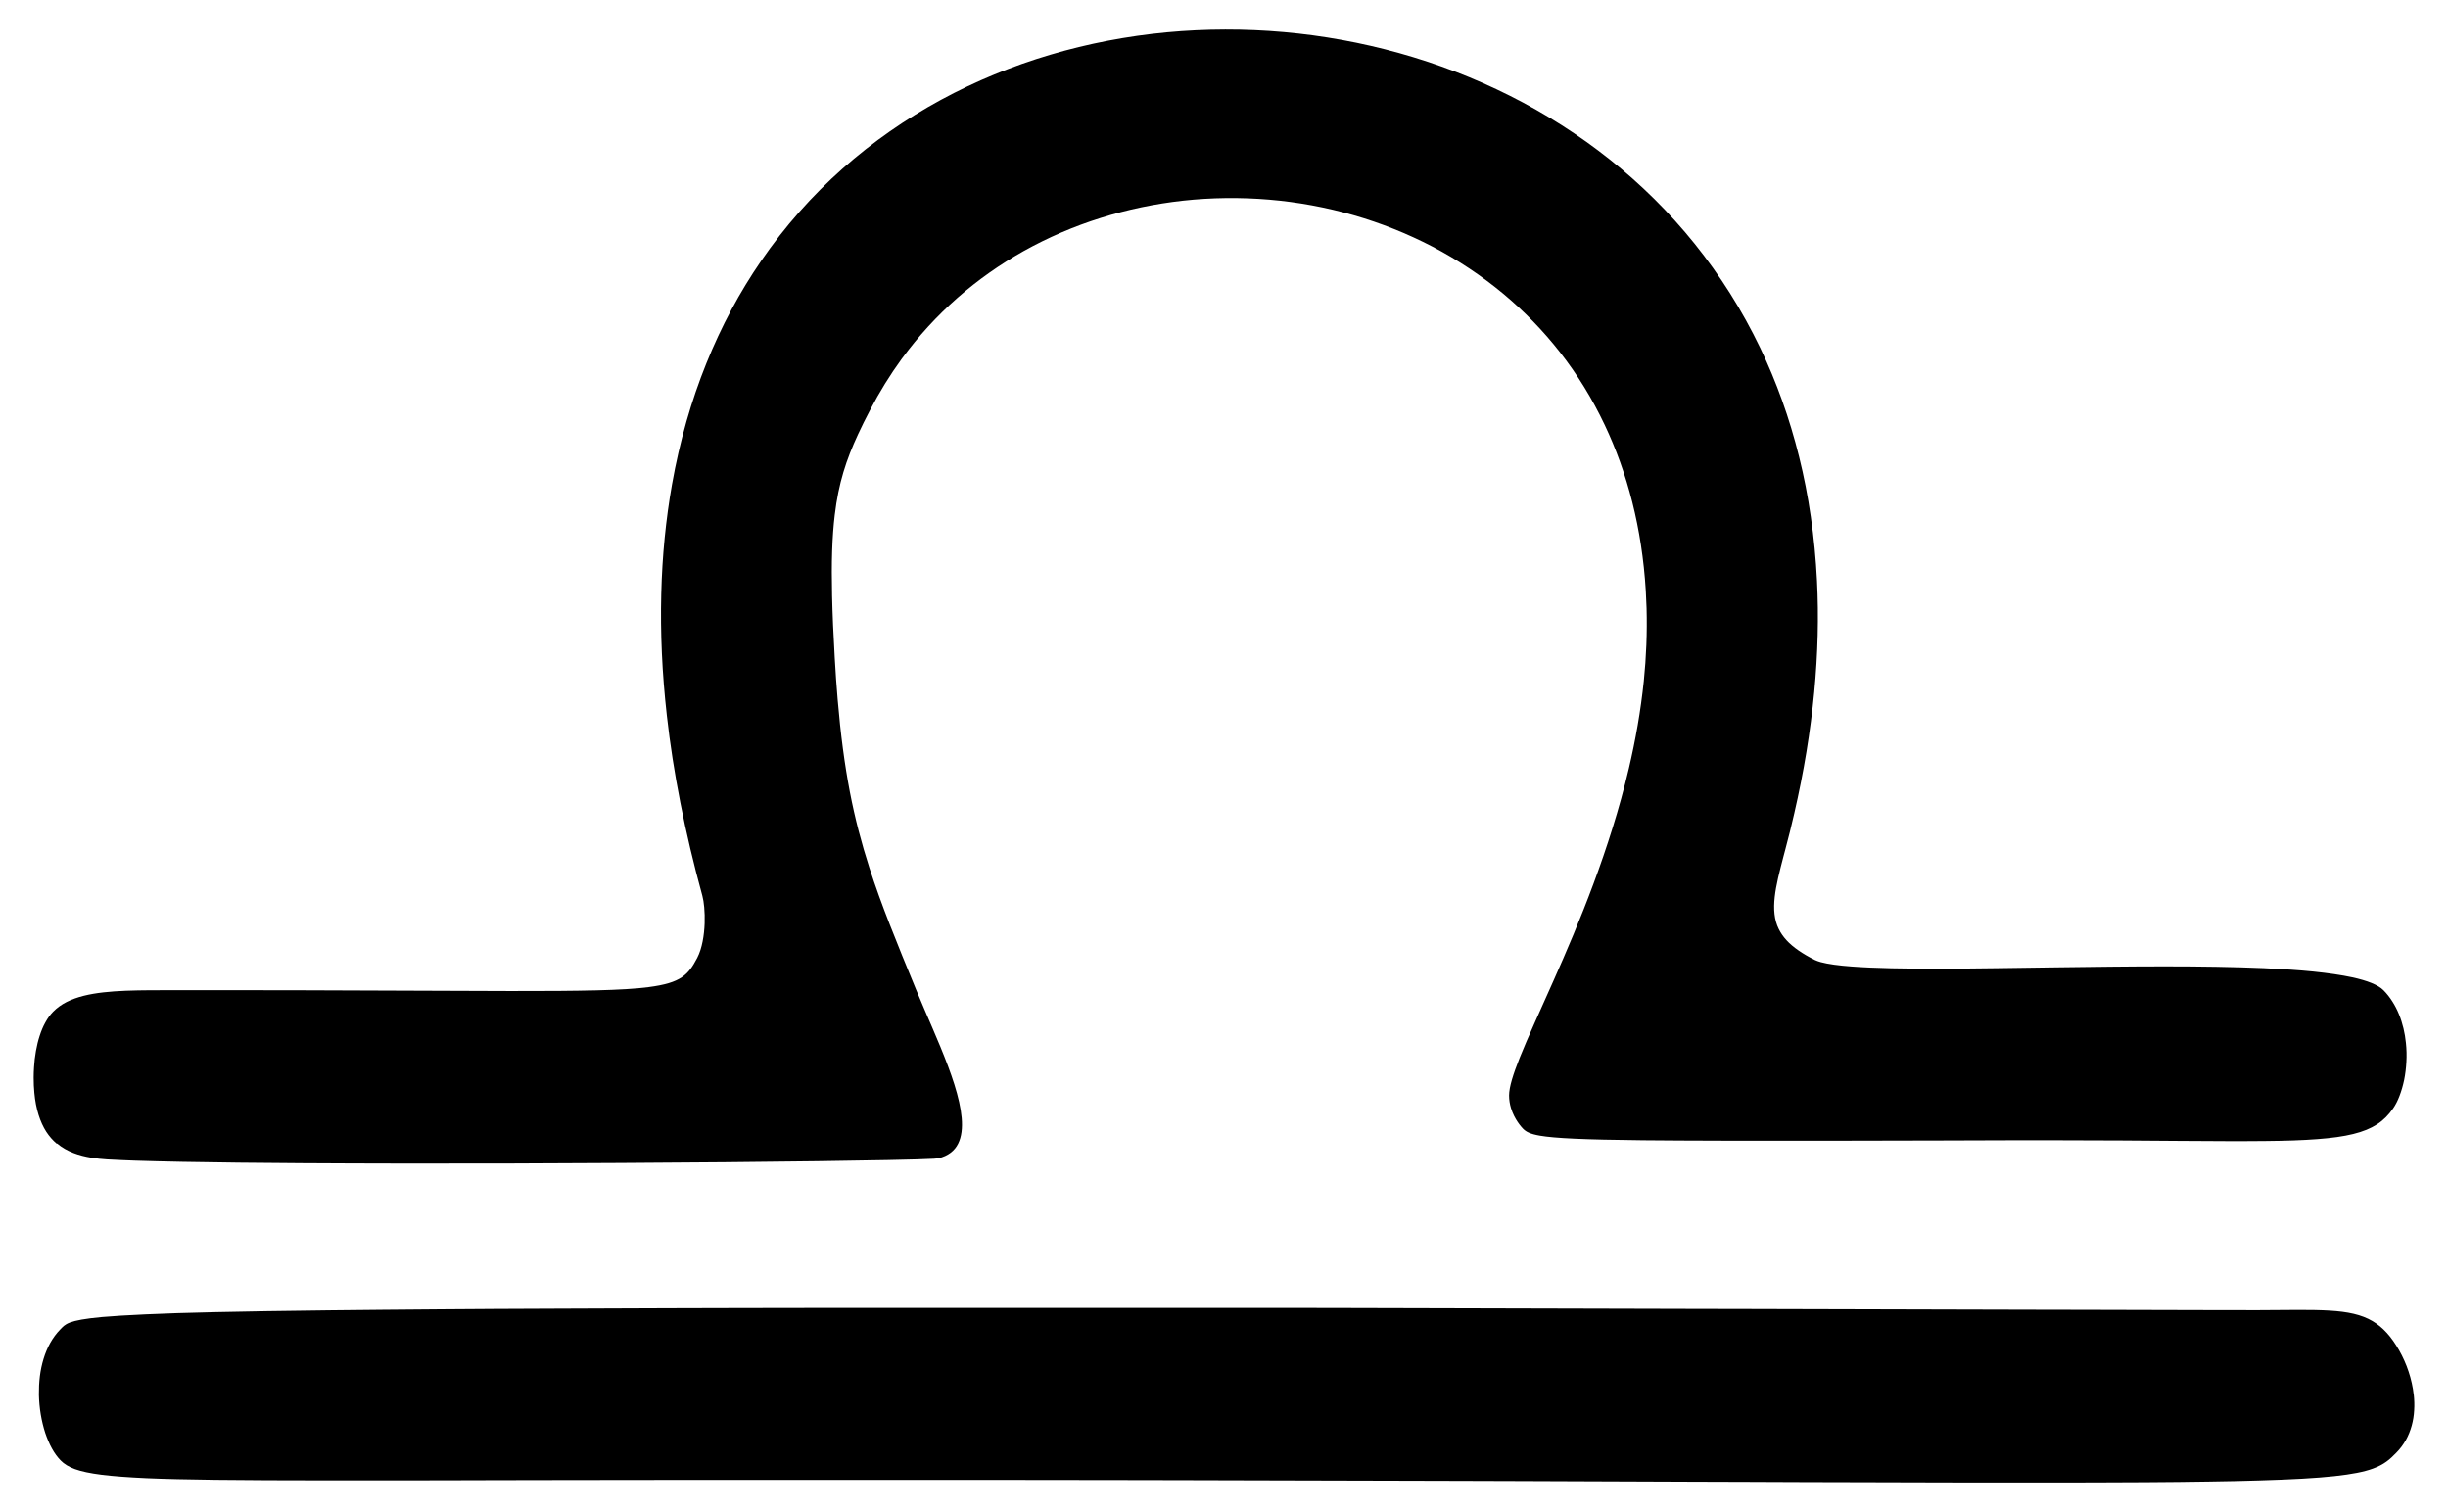
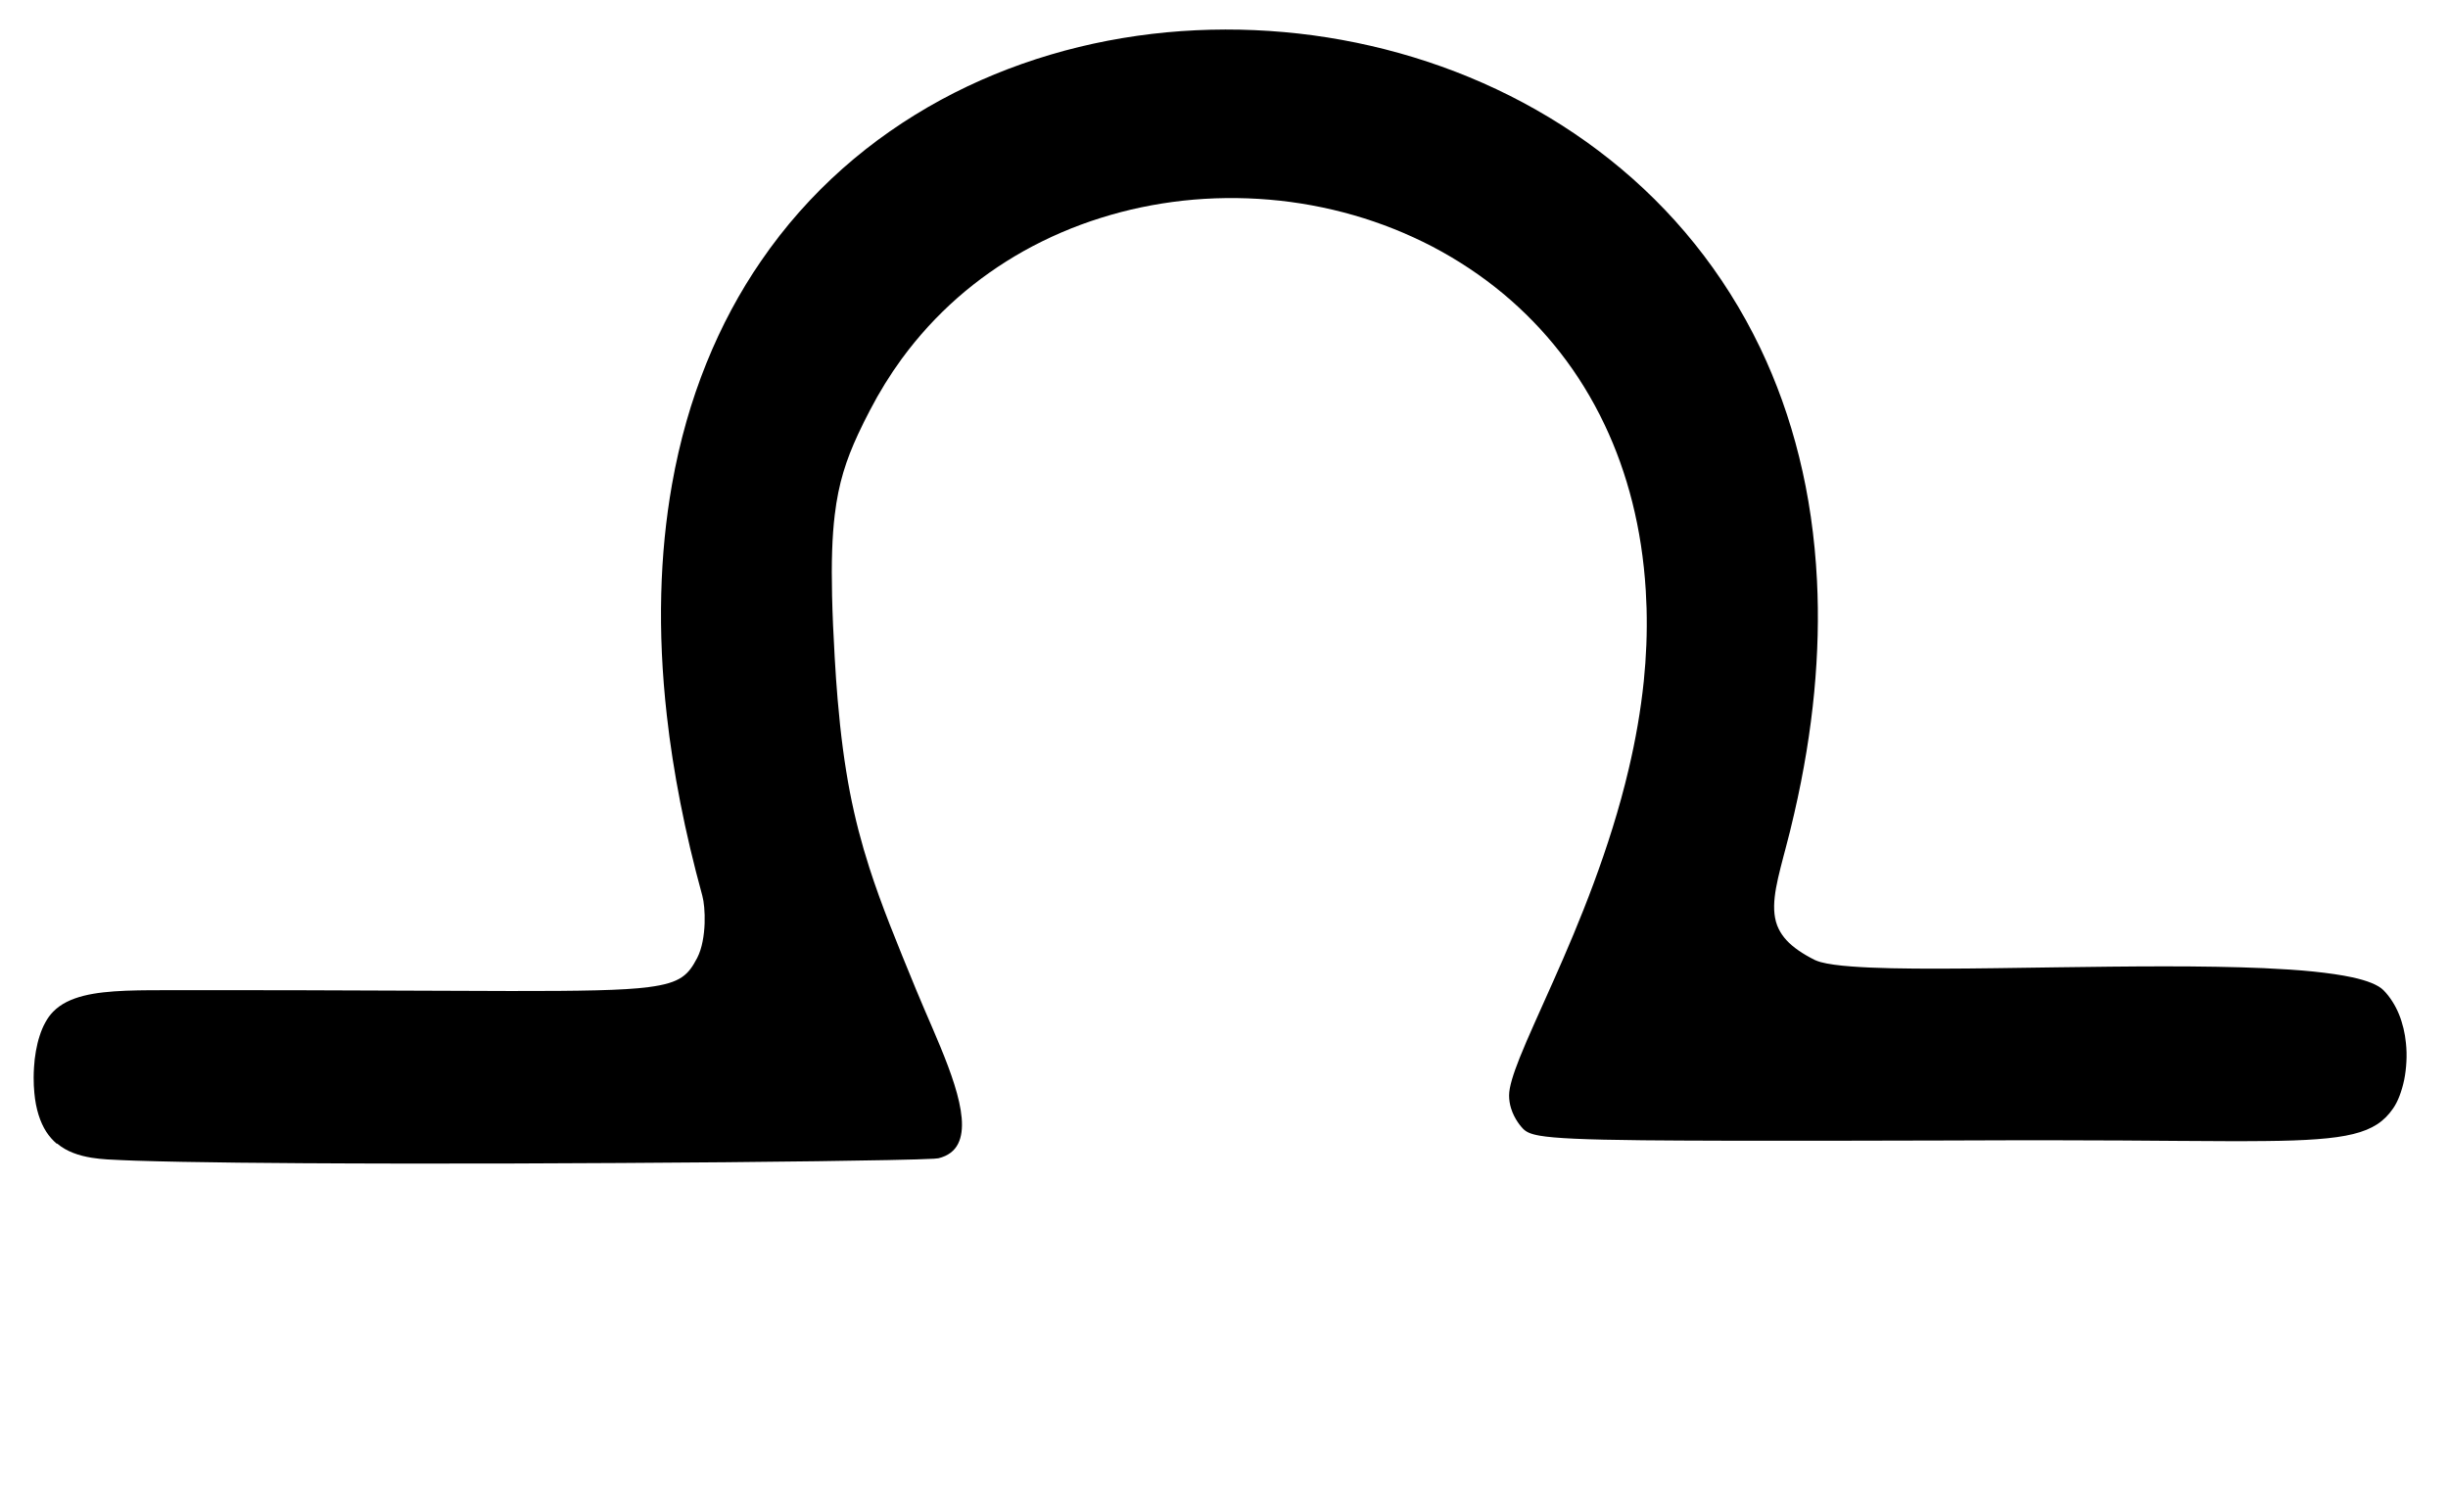
<svg xmlns="http://www.w3.org/2000/svg" width="68" height="42" viewBox="0 0 68 42" fill="none">
  <path d="M1.584 31.761C1.722 31.876 1.876 31.963 2.037 32.024C2.201 32.088 2.371 32.128 2.544 32.157C2.832 32.203 3.126 32.213 3.394 32.224C3.504 32.228 3.622 32.234 3.743 32.238C4.124 32.251 4.568 32.261 5.062 32.271C5.538 32.28 6.06 32.288 6.621 32.294C7.181 32.299 7.779 32.305 8.405 32.309C9.289 32.315 10.226 32.317 11.192 32.319C12.158 32.319 13.152 32.319 14.144 32.317C15.188 32.315 16.231 32.309 17.242 32.303C18.254 32.297 19.233 32.29 20.149 32.282C22.001 32.265 23.593 32.244 24.659 32.222C25.289 32.209 25.737 32.197 25.944 32.184C26.01 32.18 26.052 32.176 26.067 32.172C26.34 32.105 26.517 31.963 26.615 31.765C26.807 31.382 26.72 30.793 26.511 30.125C26.302 29.458 25.97 28.715 25.674 28.026C25.595 27.842 25.519 27.663 25.447 27.488C24.906 26.172 24.481 25.137 24.149 24.103C23.931 23.424 23.752 22.747 23.606 21.991C23.462 21.237 23.35 20.406 23.267 19.419C23.236 19.059 23.21 18.678 23.187 18.274C23.149 17.622 23.124 17.048 23.113 16.538C23.092 15.617 23.115 14.905 23.187 14.305C23.293 13.414 23.506 12.771 23.836 12.059C23.934 11.846 24.044 11.627 24.166 11.394C24.428 10.888 24.722 10.415 25.044 9.972C25.509 9.337 26.031 8.77 26.598 8.271C27.166 7.773 27.78 7.342 28.427 6.978C29.11 6.596 29.831 6.286 30.575 6.053C31.319 5.818 32.085 5.66 32.859 5.574C33.653 5.487 34.455 5.478 35.252 5.545C36.047 5.612 36.838 5.757 37.605 5.978C38.36 6.195 39.094 6.488 39.792 6.851C40.49 7.217 41.153 7.656 41.765 8.165C42.338 8.645 42.868 9.187 43.34 9.793C43.813 10.399 44.228 11.069 44.575 11.802C44.89 12.466 45.148 13.181 45.342 13.949C45.535 14.716 45.663 15.534 45.716 16.404C45.725 16.565 45.733 16.727 45.738 16.892C45.757 17.574 45.729 18.251 45.661 18.918C45.575 19.748 45.431 20.559 45.245 21.348C44.981 22.474 44.634 23.547 44.266 24.54C43.898 25.533 43.507 26.443 43.151 27.243C42.775 28.092 42.439 28.815 42.213 29.381C42.031 29.841 41.919 30.195 41.919 30.427C41.919 30.554 41.94 30.674 41.972 30.779C42.067 31.093 42.263 31.307 42.306 31.351C42.388 31.434 42.496 31.497 42.775 31.545C43.19 31.616 43.985 31.655 45.632 31.672C46.27 31.678 47.034 31.682 47.953 31.684C48.873 31.684 49.947 31.684 51.203 31.684C52.049 31.684 52.975 31.68 53.994 31.678C54.601 31.678 55.24 31.674 55.914 31.672C56.327 31.672 56.724 31.672 57.105 31.672C58.416 31.672 59.534 31.682 60.492 31.689C61.45 31.695 62.249 31.701 62.917 31.693C63.49 31.688 63.966 31.672 64.368 31.641C64.77 31.611 65.095 31.566 65.366 31.499C65.639 31.432 65.854 31.343 66.032 31.228C66.21 31.112 66.351 30.968 66.474 30.789C66.543 30.691 66.603 30.572 66.654 30.437C66.706 30.302 66.749 30.154 66.782 29.997C66.814 29.839 66.835 29.669 66.844 29.496C66.854 29.323 66.85 29.146 66.831 28.969C66.818 28.832 66.795 28.696 66.763 28.563C66.73 28.43 66.691 28.299 66.639 28.174C66.588 28.049 66.527 27.928 66.455 27.817C66.383 27.703 66.302 27.599 66.207 27.503C66.133 27.428 66.021 27.363 65.875 27.303C65.729 27.243 65.548 27.191 65.338 27.145C65.036 27.08 64.672 27.028 64.258 26.985C63.845 26.943 63.383 26.914 62.886 26.891C62.046 26.855 61.105 26.841 60.124 26.841C59.143 26.841 58.124 26.855 57.13 26.868C55.99 26.884 54.883 26.903 53.903 26.905C52.922 26.907 52.07 26.893 51.44 26.845C51.07 26.818 50.776 26.778 50.578 26.724C50.512 26.705 50.455 26.685 50.411 26.664C50.239 26.578 50.091 26.491 49.962 26.402C49.827 26.308 49.715 26.214 49.624 26.114C49.533 26.014 49.463 25.912 49.41 25.804C49.345 25.675 49.309 25.537 49.292 25.389C49.275 25.241 49.279 25.083 49.298 24.913C49.334 24.588 49.429 24.215 49.544 23.776C49.56 23.721 49.575 23.663 49.59 23.603C49.681 23.263 49.765 22.928 49.84 22.595C50.11 21.425 50.292 20.304 50.395 19.226C50.497 18.149 50.522 17.118 50.472 16.131C50.411 14.913 50.243 13.764 49.975 12.687C49.708 11.609 49.345 10.605 48.899 9.672C48.391 8.612 47.776 7.644 47.074 6.771C46.372 5.897 45.581 5.118 44.723 4.435C43.858 3.746 42.923 3.154 41.94 2.659C40.957 2.165 39.925 1.77 38.866 1.474C37.819 1.182 36.745 0.987 35.664 0.891C34.582 0.795 33.493 0.797 32.415 0.897C31.315 1.001 30.228 1.207 29.175 1.52C28.122 1.832 27.103 2.249 26.137 2.773C25.164 3.302 24.246 3.937 23.405 4.683C22.564 5.43 21.802 6.284 21.14 7.25C20.55 8.108 20.039 9.054 19.622 10.089C19.204 11.124 18.88 12.246 18.666 13.458C18.497 14.416 18.394 15.428 18.368 16.498C18.341 17.568 18.39 18.691 18.523 19.873C18.61 20.656 18.736 21.466 18.899 22.299C19.062 23.132 19.265 23.99 19.508 24.875C19.508 24.881 19.512 24.887 19.512 24.892C19.552 25.037 19.584 25.325 19.573 25.646C19.567 25.81 19.55 25.983 19.517 26.149C19.485 26.314 19.436 26.472 19.366 26.608C19.364 26.612 19.362 26.618 19.358 26.622C19.301 26.73 19.246 26.826 19.182 26.91C19.115 26.999 19.039 27.076 18.942 27.141C18.749 27.272 18.472 27.359 18.011 27.418C17.654 27.465 17.188 27.491 16.565 27.507C15.943 27.522 15.165 27.528 14.188 27.526C13.463 27.526 12.63 27.522 11.668 27.517C10.706 27.513 9.615 27.507 8.378 27.505C7.862 27.505 7.32 27.503 6.75 27.503C6.181 27.503 5.585 27.503 4.961 27.503C4.954 27.503 4.948 27.503 4.94 27.503C4.413 27.503 3.929 27.501 3.495 27.518C3.054 27.536 2.664 27.574 2.331 27.657C2.155 27.701 1.996 27.757 1.851 27.83C1.707 27.903 1.582 27.992 1.474 28.103C1.392 28.186 1.322 28.284 1.26 28.398C1.197 28.509 1.146 28.634 1.102 28.769C1.058 28.902 1.024 29.046 0.998 29.192C0.971 29.34 0.954 29.492 0.945 29.644C0.939 29.739 0.935 29.833 0.935 29.929C0.935 30.081 0.941 30.224 0.954 30.354C0.975 30.585 1.015 30.785 1.07 30.962C1.127 31.145 1.199 31.301 1.284 31.434C1.37 31.566 1.468 31.676 1.576 31.767L1.584 31.761Z" fill="black" />
-   <path d="M67.049 38.748C67.037 38.636 67.019 38.525 66.994 38.417C66.969 38.307 66.941 38.2 66.905 38.096C66.871 37.992 66.831 37.89 66.787 37.792C66.743 37.694 66.698 37.601 66.647 37.513C66.535 37.316 66.423 37.155 66.299 37.02C66.178 36.886 66.047 36.78 65.905 36.695C65.594 36.512 65.214 36.433 64.71 36.403C64.205 36.372 63.571 36.387 62.751 36.391C62.672 36.391 62.588 36.391 62.505 36.391C62.061 36.391 61.619 36.391 61.175 36.389C60.649 36.389 60.124 36.387 59.598 36.385C59.072 36.385 58.547 36.383 58.021 36.381C57.496 36.381 56.97 36.38 56.445 36.378C55.919 36.378 55.394 36.376 54.868 36.374C54.343 36.372 53.817 36.372 53.291 36.37C52.766 36.37 52.24 36.368 51.715 36.366C51.189 36.366 50.664 36.364 50.138 36.362C49.612 36.362 49.087 36.36 48.561 36.358C48.036 36.358 47.51 36.356 46.985 36.355C46.459 36.355 45.934 36.353 45.408 36.351C44.882 36.351 44.357 36.349 43.831 36.347C43.306 36.347 42.78 36.345 42.255 36.343C41.729 36.343 41.203 36.341 40.678 36.339C40.152 36.339 39.627 36.337 39.101 36.335C38.576 36.335 38.05 36.333 37.525 36.331C36.999 36.331 36.474 36.33 35.948 36.328C35.745 36.328 35.544 36.328 35.341 36.328C35.014 36.328 34.692 36.328 34.369 36.328C33.825 36.328 33.292 36.328 32.766 36.328C32.241 36.328 31.724 36.328 31.216 36.328C30.67 36.328 30.135 36.328 29.609 36.328C29.083 36.328 28.567 36.328 28.063 36.328C27.514 36.328 26.977 36.328 26.452 36.328C25.926 36.328 25.412 36.328 24.909 36.328C24.357 36.328 23.818 36.328 23.293 36.328C22.767 36.328 22.255 36.328 21.754 36.33C21.198 36.33 20.657 36.331 20.132 36.333C19.606 36.333 19.096 36.335 18.601 36.337C18.037 36.337 17.495 36.341 16.969 36.343C16.444 36.345 15.937 36.347 15.447 36.349C14.874 36.351 14.326 36.355 13.8 36.356C13.275 36.36 12.774 36.362 12.294 36.366C11.704 36.37 11.146 36.374 10.623 36.38C10.097 36.383 9.604 36.389 9.141 36.395C8.511 36.403 7.938 36.41 7.414 36.418C6.89 36.426 6.416 36.435 5.987 36.445C5.198 36.462 4.562 36.483 4.046 36.507C3.53 36.53 3.138 36.555 2.834 36.581C2.35 36.626 2.096 36.676 1.944 36.733C1.792 36.791 1.743 36.855 1.673 36.926C1.565 37.036 1.474 37.161 1.396 37.299C1.32 37.436 1.257 37.586 1.21 37.742C1.162 37.898 1.128 38.063 1.107 38.23C1.087 38.398 1.079 38.569 1.081 38.738C1.085 38.923 1.102 39.108 1.132 39.287C1.162 39.465 1.204 39.637 1.255 39.796C1.309 39.956 1.371 40.104 1.443 40.233C1.515 40.364 1.597 40.476 1.686 40.566C1.779 40.66 1.899 40.739 2.079 40.805C2.259 40.87 2.5 40.922 2.834 40.964C3.151 41.003 3.555 41.033 4.071 41.057C4.587 41.08 5.217 41.093 5.989 41.103C6.42 41.109 6.894 41.112 7.418 41.114C7.942 41.116 8.515 41.118 9.143 41.118C9.606 41.118 10.099 41.118 10.624 41.118C11.15 41.118 11.706 41.118 12.296 41.116C12.776 41.116 13.277 41.114 13.802 41.112C14.328 41.112 14.876 41.111 15.449 41.109C15.939 41.109 16.445 41.109 16.971 41.107C17.497 41.107 18.041 41.107 18.603 41.105C19.098 41.105 19.608 41.105 20.134 41.105C20.659 41.105 21.2 41.105 21.756 41.105C22.266 41.105 22.79 41.105 23.329 41.105C23.384 41.105 23.441 41.105 23.498 41.105C23.974 41.105 24.445 41.105 24.911 41.105C25.45 41.105 25.983 41.105 26.509 41.105C27.034 41.105 27.552 41.105 28.065 41.105C28.605 41.105 29.139 41.105 29.664 41.107C30.19 41.107 30.707 41.107 31.218 41.109C31.761 41.109 32.294 41.111 32.819 41.112C33.345 41.112 33.863 41.114 34.371 41.116C34.916 41.116 35.451 41.118 35.976 41.12C36.502 41.12 37.018 41.122 37.525 41.124C38.071 41.124 38.608 41.126 39.134 41.128C39.659 41.128 40.175 41.132 40.68 41.132C41.23 41.132 41.767 41.136 42.293 41.137C42.818 41.137 43.332 41.141 43.833 41.143C44.385 41.143 44.926 41.147 45.452 41.149C45.977 41.149 46.489 41.153 46.989 41.155C47.546 41.155 48.089 41.159 48.614 41.16C49.14 41.16 49.648 41.164 50.144 41.166C50.709 41.166 51.254 41.17 51.779 41.17C52.305 41.17 52.809 41.172 53.297 41.174C53.874 41.174 54.424 41.176 54.95 41.178C55.475 41.178 55.974 41.178 56.45 41.178C57.048 41.178 57.608 41.178 58.133 41.176C58.659 41.176 59.148 41.172 59.604 41.17C60.251 41.166 60.831 41.16 61.355 41.151C61.879 41.143 62.343 41.134 62.757 41.12C63.673 41.093 64.343 41.055 64.842 41.001C65.341 40.947 65.671 40.88 65.91 40.793C66.068 40.735 66.188 40.672 66.288 40.599C66.391 40.526 66.474 40.443 66.565 40.35C66.673 40.241 66.76 40.122 66.831 39.996C66.901 39.87 66.954 39.737 66.992 39.598C67.03 39.46 67.053 39.317 67.06 39.171C67.07 39.027 67.064 38.879 67.049 38.733V38.748Z" fill="black" />
</svg>